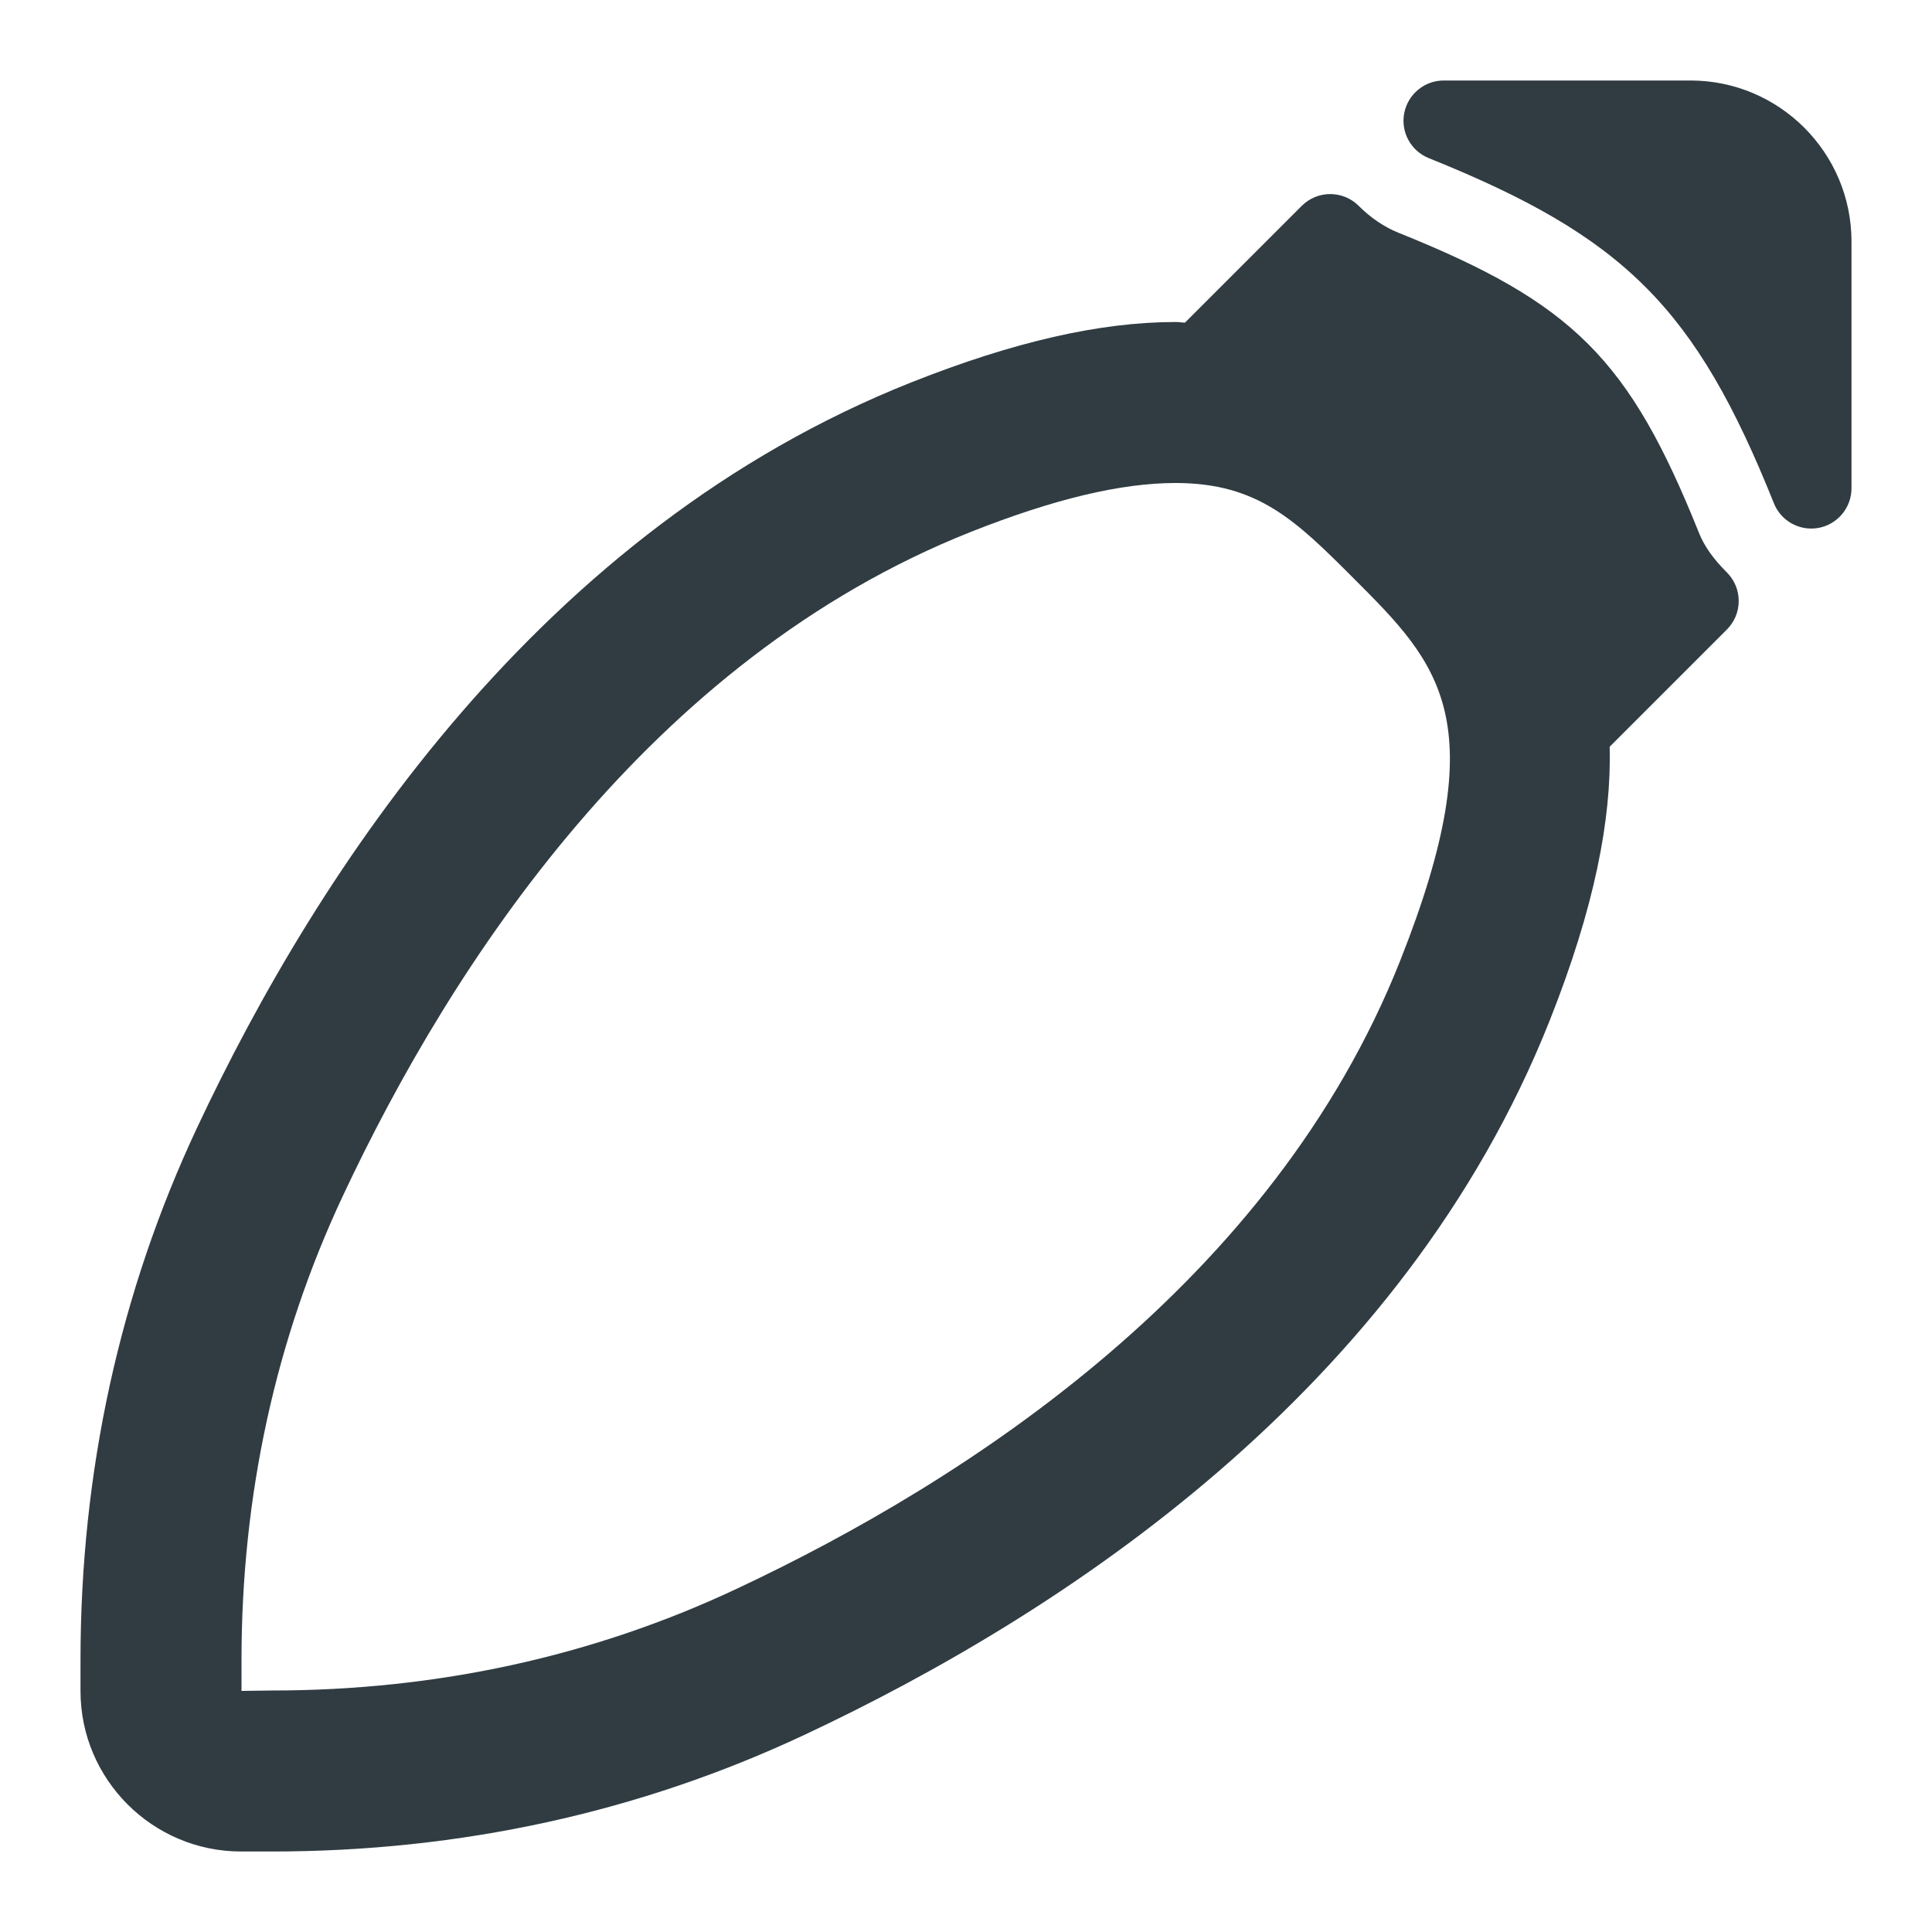
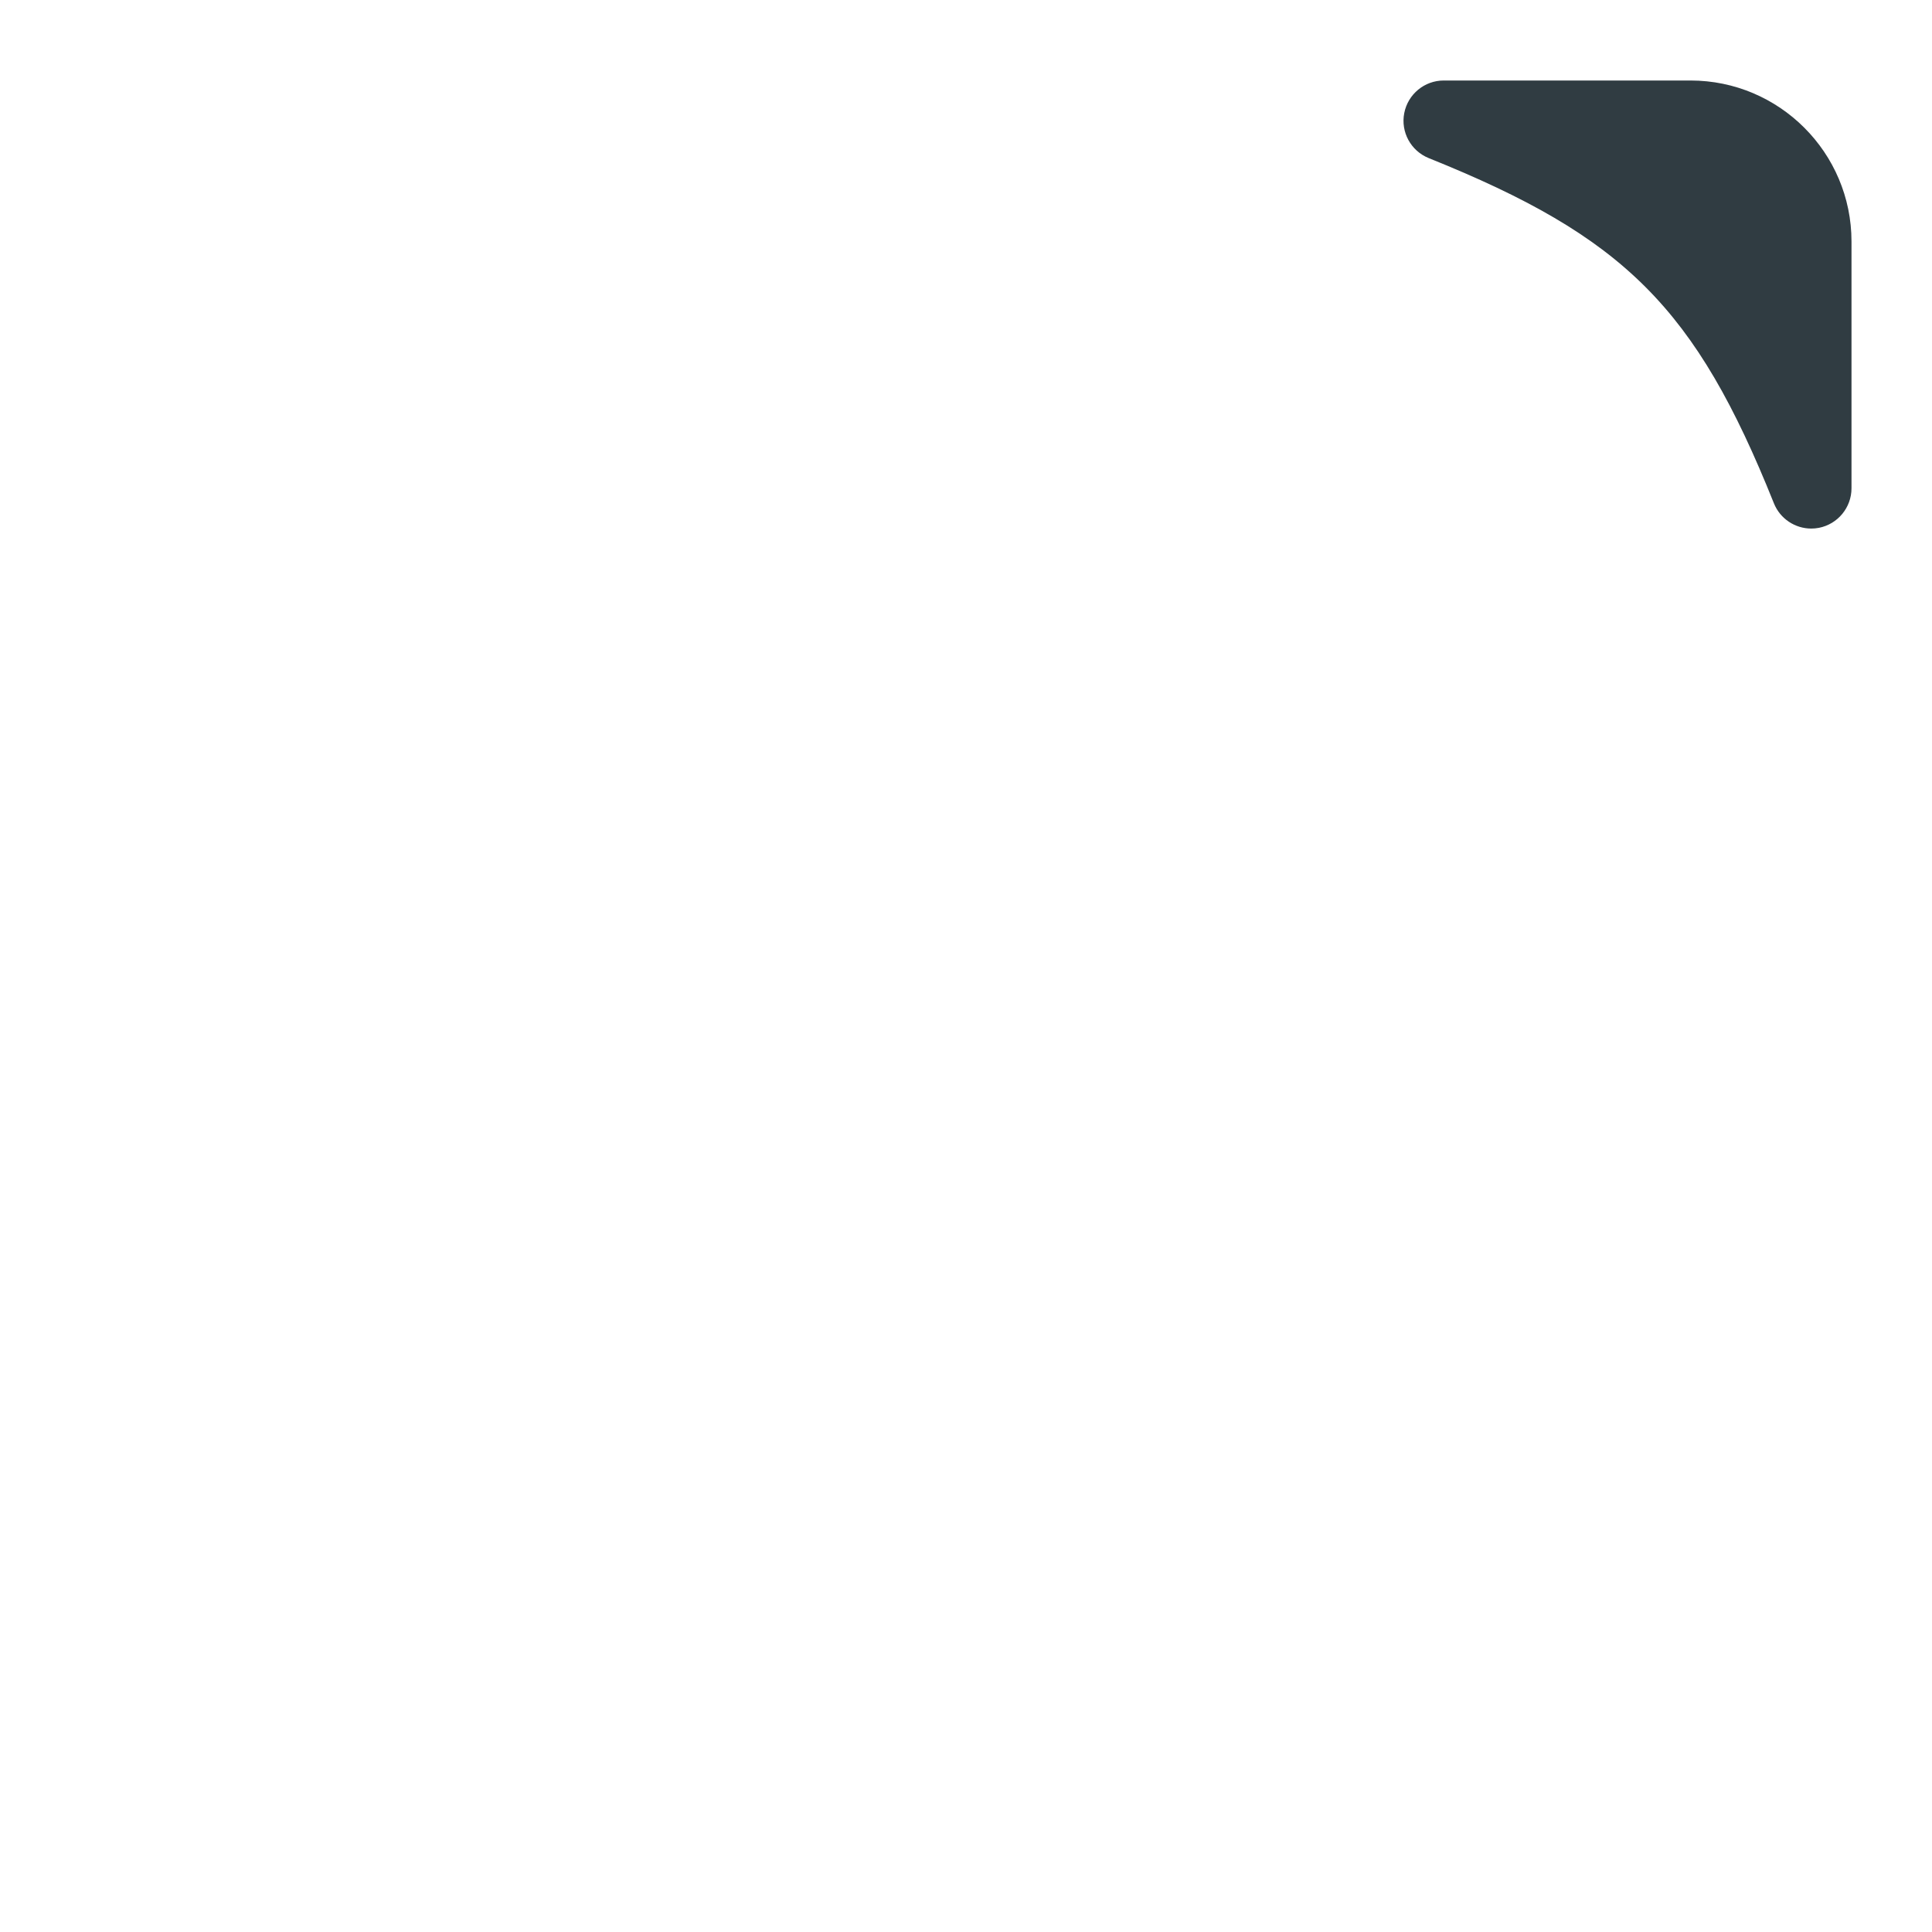
<svg xmlns="http://www.w3.org/2000/svg" id="Layer_1" x="0px" y="0px" viewBox="0 0 24 24" xml:space="preserve">
  <g>
    <path fill="#303C42" d="M21,1h-3.065c-0.24,0-0.445,0.17-0.491,0.405 c-0.046,0.235,0.082,0.469,0.304,0.559c2.433,0.978,3.315,1.86,4.288,4.288 c0.077,0.192,0.263,0.314,0.464,0.314c0.032,0,0.063-0.003,0.095-0.009 C22.83,6.511,23,6.305,23,6.065V3C23,1.897,22.103,1,21,1z" />
-     <path fill="#303C42" d="M21.107,6.624c-0.867-2.163-1.564-2.86-3.733-3.732 c-0.179-0.072-0.346-0.185-0.496-0.335c-0.195-0.195-0.512-0.195-0.707,0 l-1.451,1.451C14.68,4.007,14.645,4,14.604,4c-0.938,0-2.011,0.245-3.281,0.749 c-4.602,1.827-7.366,6.044-8.875,9.26C1.487,16.057,1,18.282,1,20.624v0.382 C1,22.105,1.895,23,2.995,23h0.382c2.341,0,4.566-0.487,6.614-1.448 c3.216-1.509,7.434-4.274,9.26-8.875c0.558-1.406,0.768-2.501,0.745-3.401 l1.457-1.457c0.094-0.094,0.146-0.221,0.146-0.354s-0.053-0.26-0.147-0.354 C21.283,6.943,21.174,6.788,21.107,6.624z M17.392,11.938 c-1.585,3.994-5.361,6.448-8.25,7.803C7.361,20.577,5.422,21,3.376,21L3,21.005 v-0.382c0-2.045,0.423-3.985,1.258-5.765c1.355-2.889,3.81-6.666,7.803-8.251 C13.092,6.199,13.924,6,14.604,6c1.026,0,1.498,0.471,2.211,1.184 C17.877,8.246,18.579,8.948,17.392,11.938z" />
  </g>
</svg>